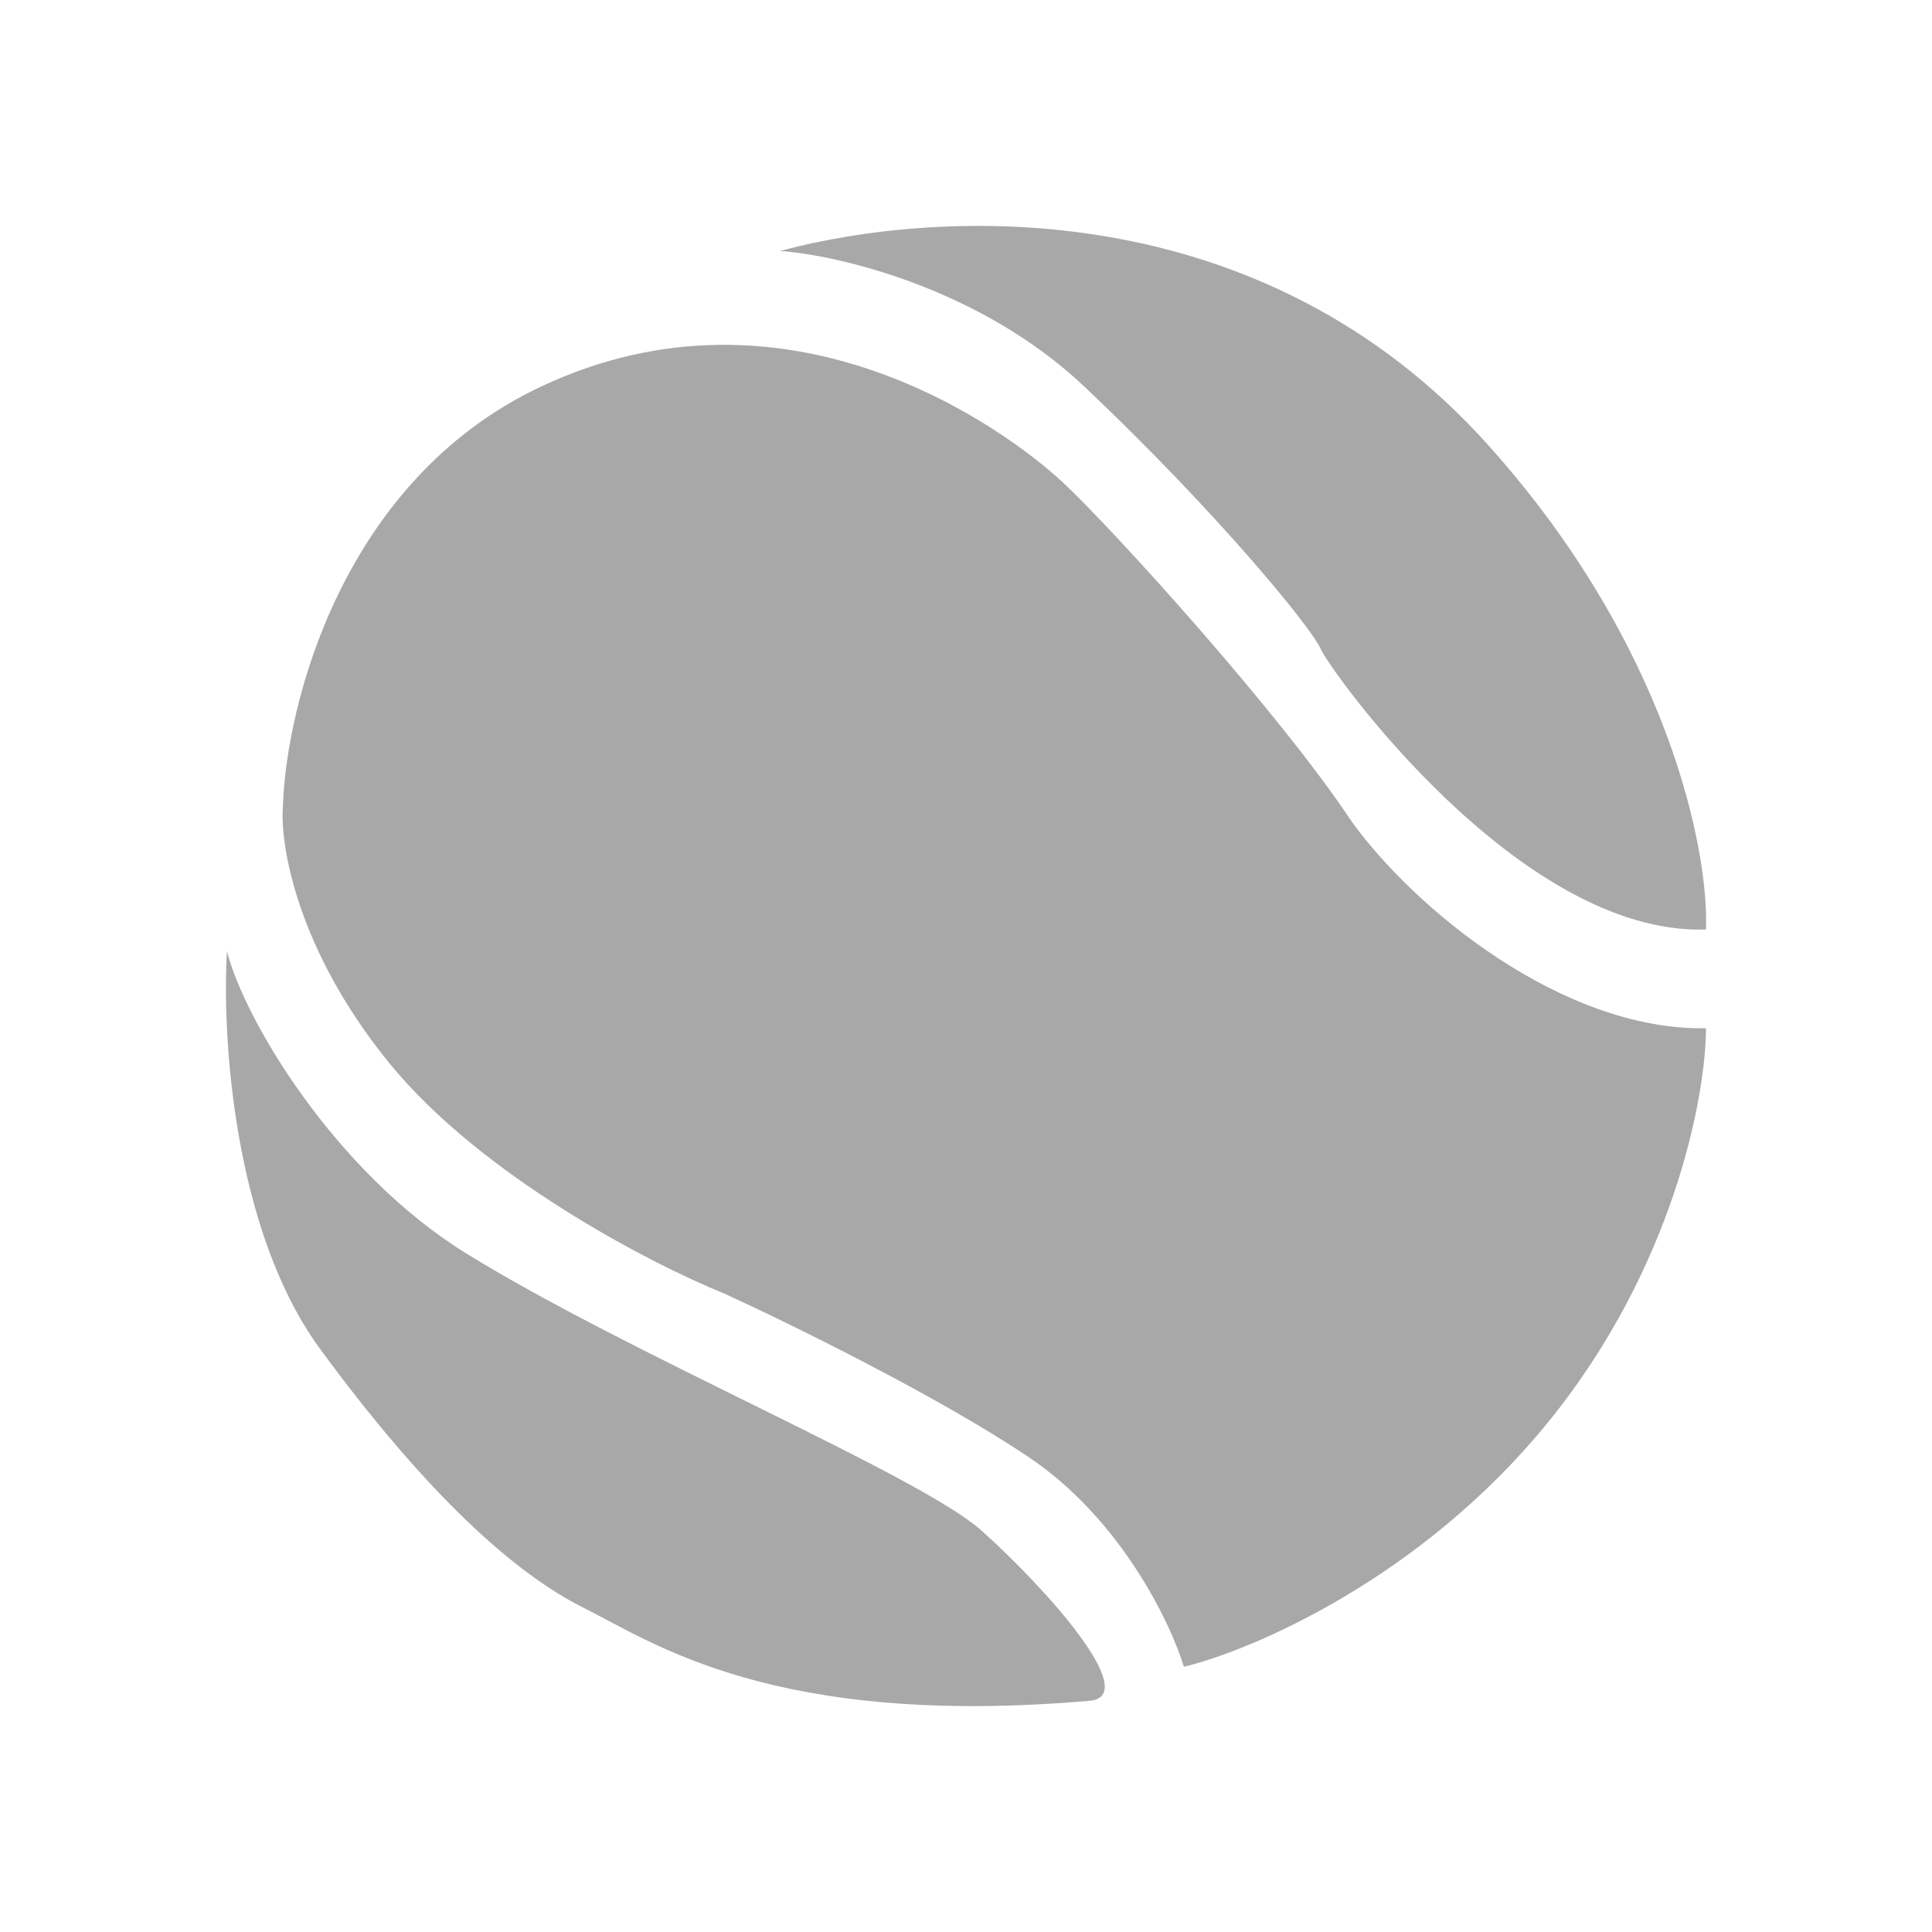
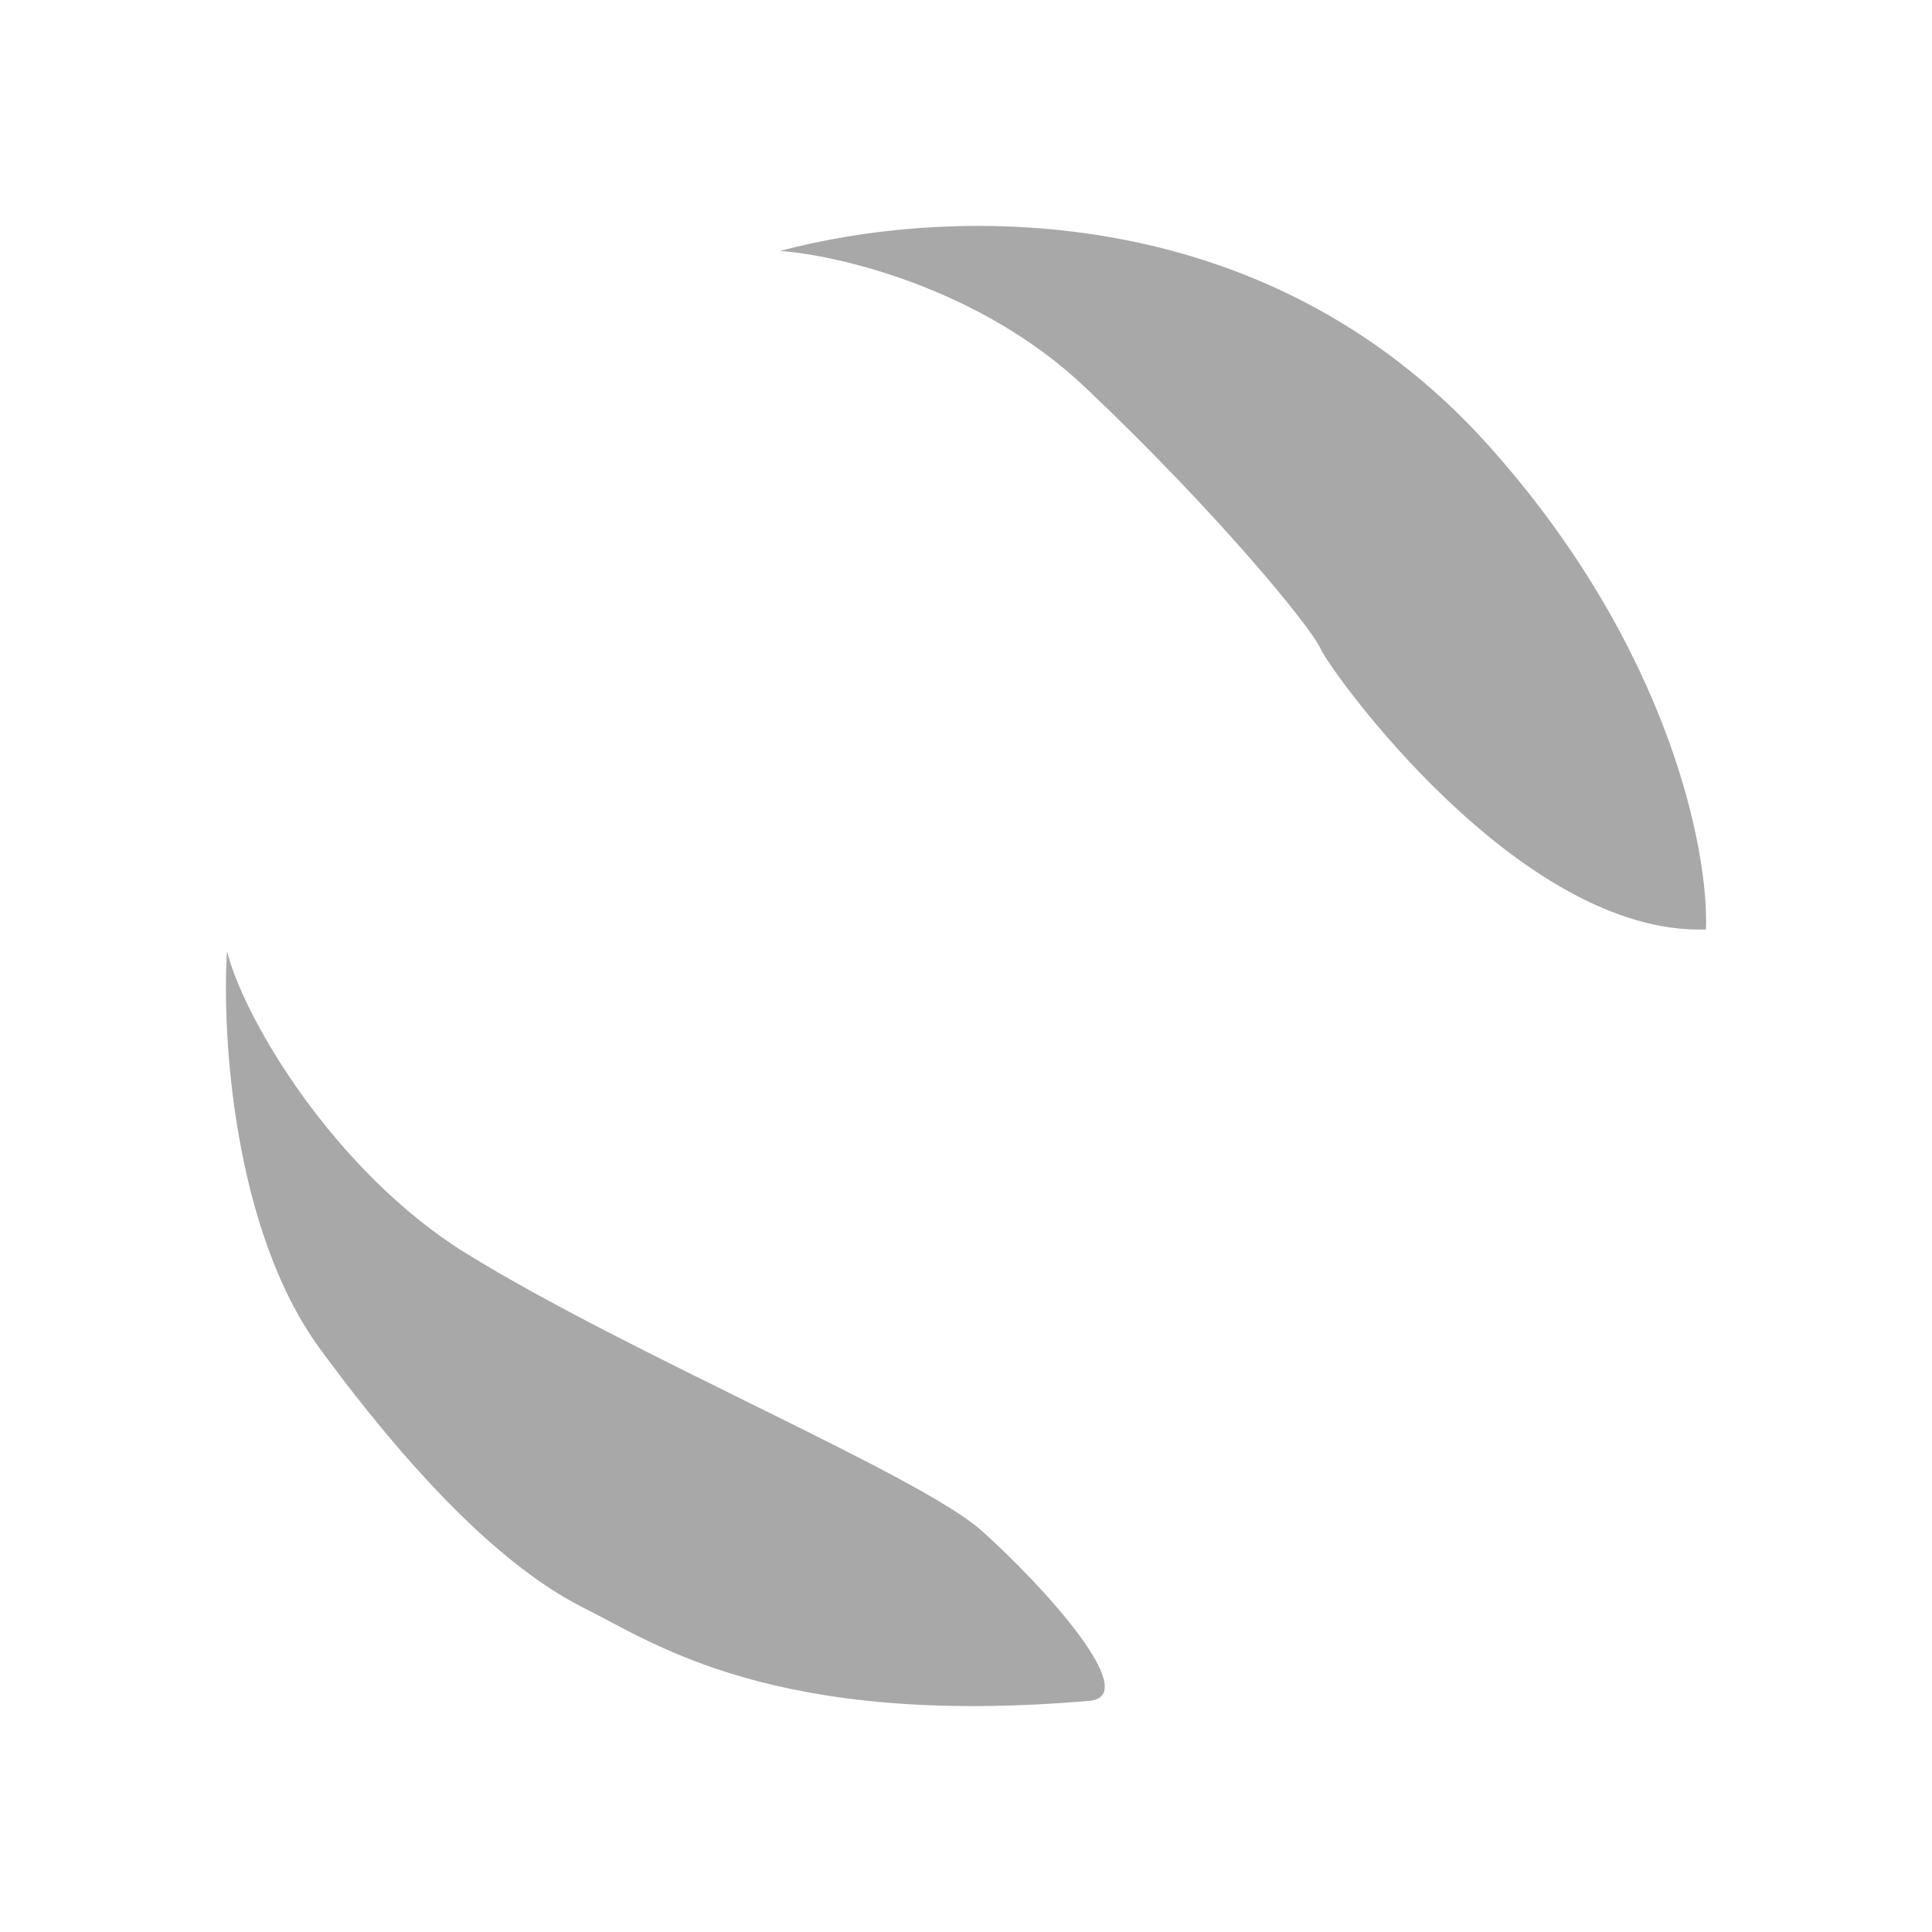
<svg xmlns="http://www.w3.org/2000/svg" width="18" height="18" viewBox="0 0 18 18" fill="none">
  <path d="M4.344 11.678C3.113 10.917 2.269 9.484 2.115 8.862C2.066 9.637 2.173 11.465 2.983 12.569C3.996 13.948 4.807 14.666 5.444 14.983C6.08 15.299 7.209 16.103 10.162 15.845C10.625 15.787 9.757 14.81 9.149 14.264C8.569 13.743 5.878 12.626 4.344 11.678Z" fill="#A8A8A8" />
-   <path d="M9.583 13.575C10.44 14.149 10.905 15.117 11.03 15.529C11.667 15.375 13.236 14.707 14.417 13.258C15.598 11.81 15.894 10.203 15.894 9.58C14.55 9.603 13.173 8.459 12.594 7.655C11.928 6.649 10.365 4.925 9.902 4.494C9.377 4.005 7.354 2.511 5.038 3.603C3.186 4.476 2.665 6.572 2.636 7.511C2.607 7.865 2.763 8.839 3.62 9.896C4.477 10.954 6.061 11.774 6.746 12.051C7.335 12.32 8.726 13 9.583 13.575Z" fill="#A8A8A8" />
  <path d="M10.104 3.603C9.132 2.683 7.808 2.377 7.267 2.338C8.773 1.936 11.754 1.792 13.867 4.149C15.558 6.034 15.923 7.942 15.894 8.66C14.157 8.718 12.391 6.246 12.304 6.045C12.217 5.844 11.32 4.752 10.104 3.603Z" fill="#A8A8A8" />
</svg>